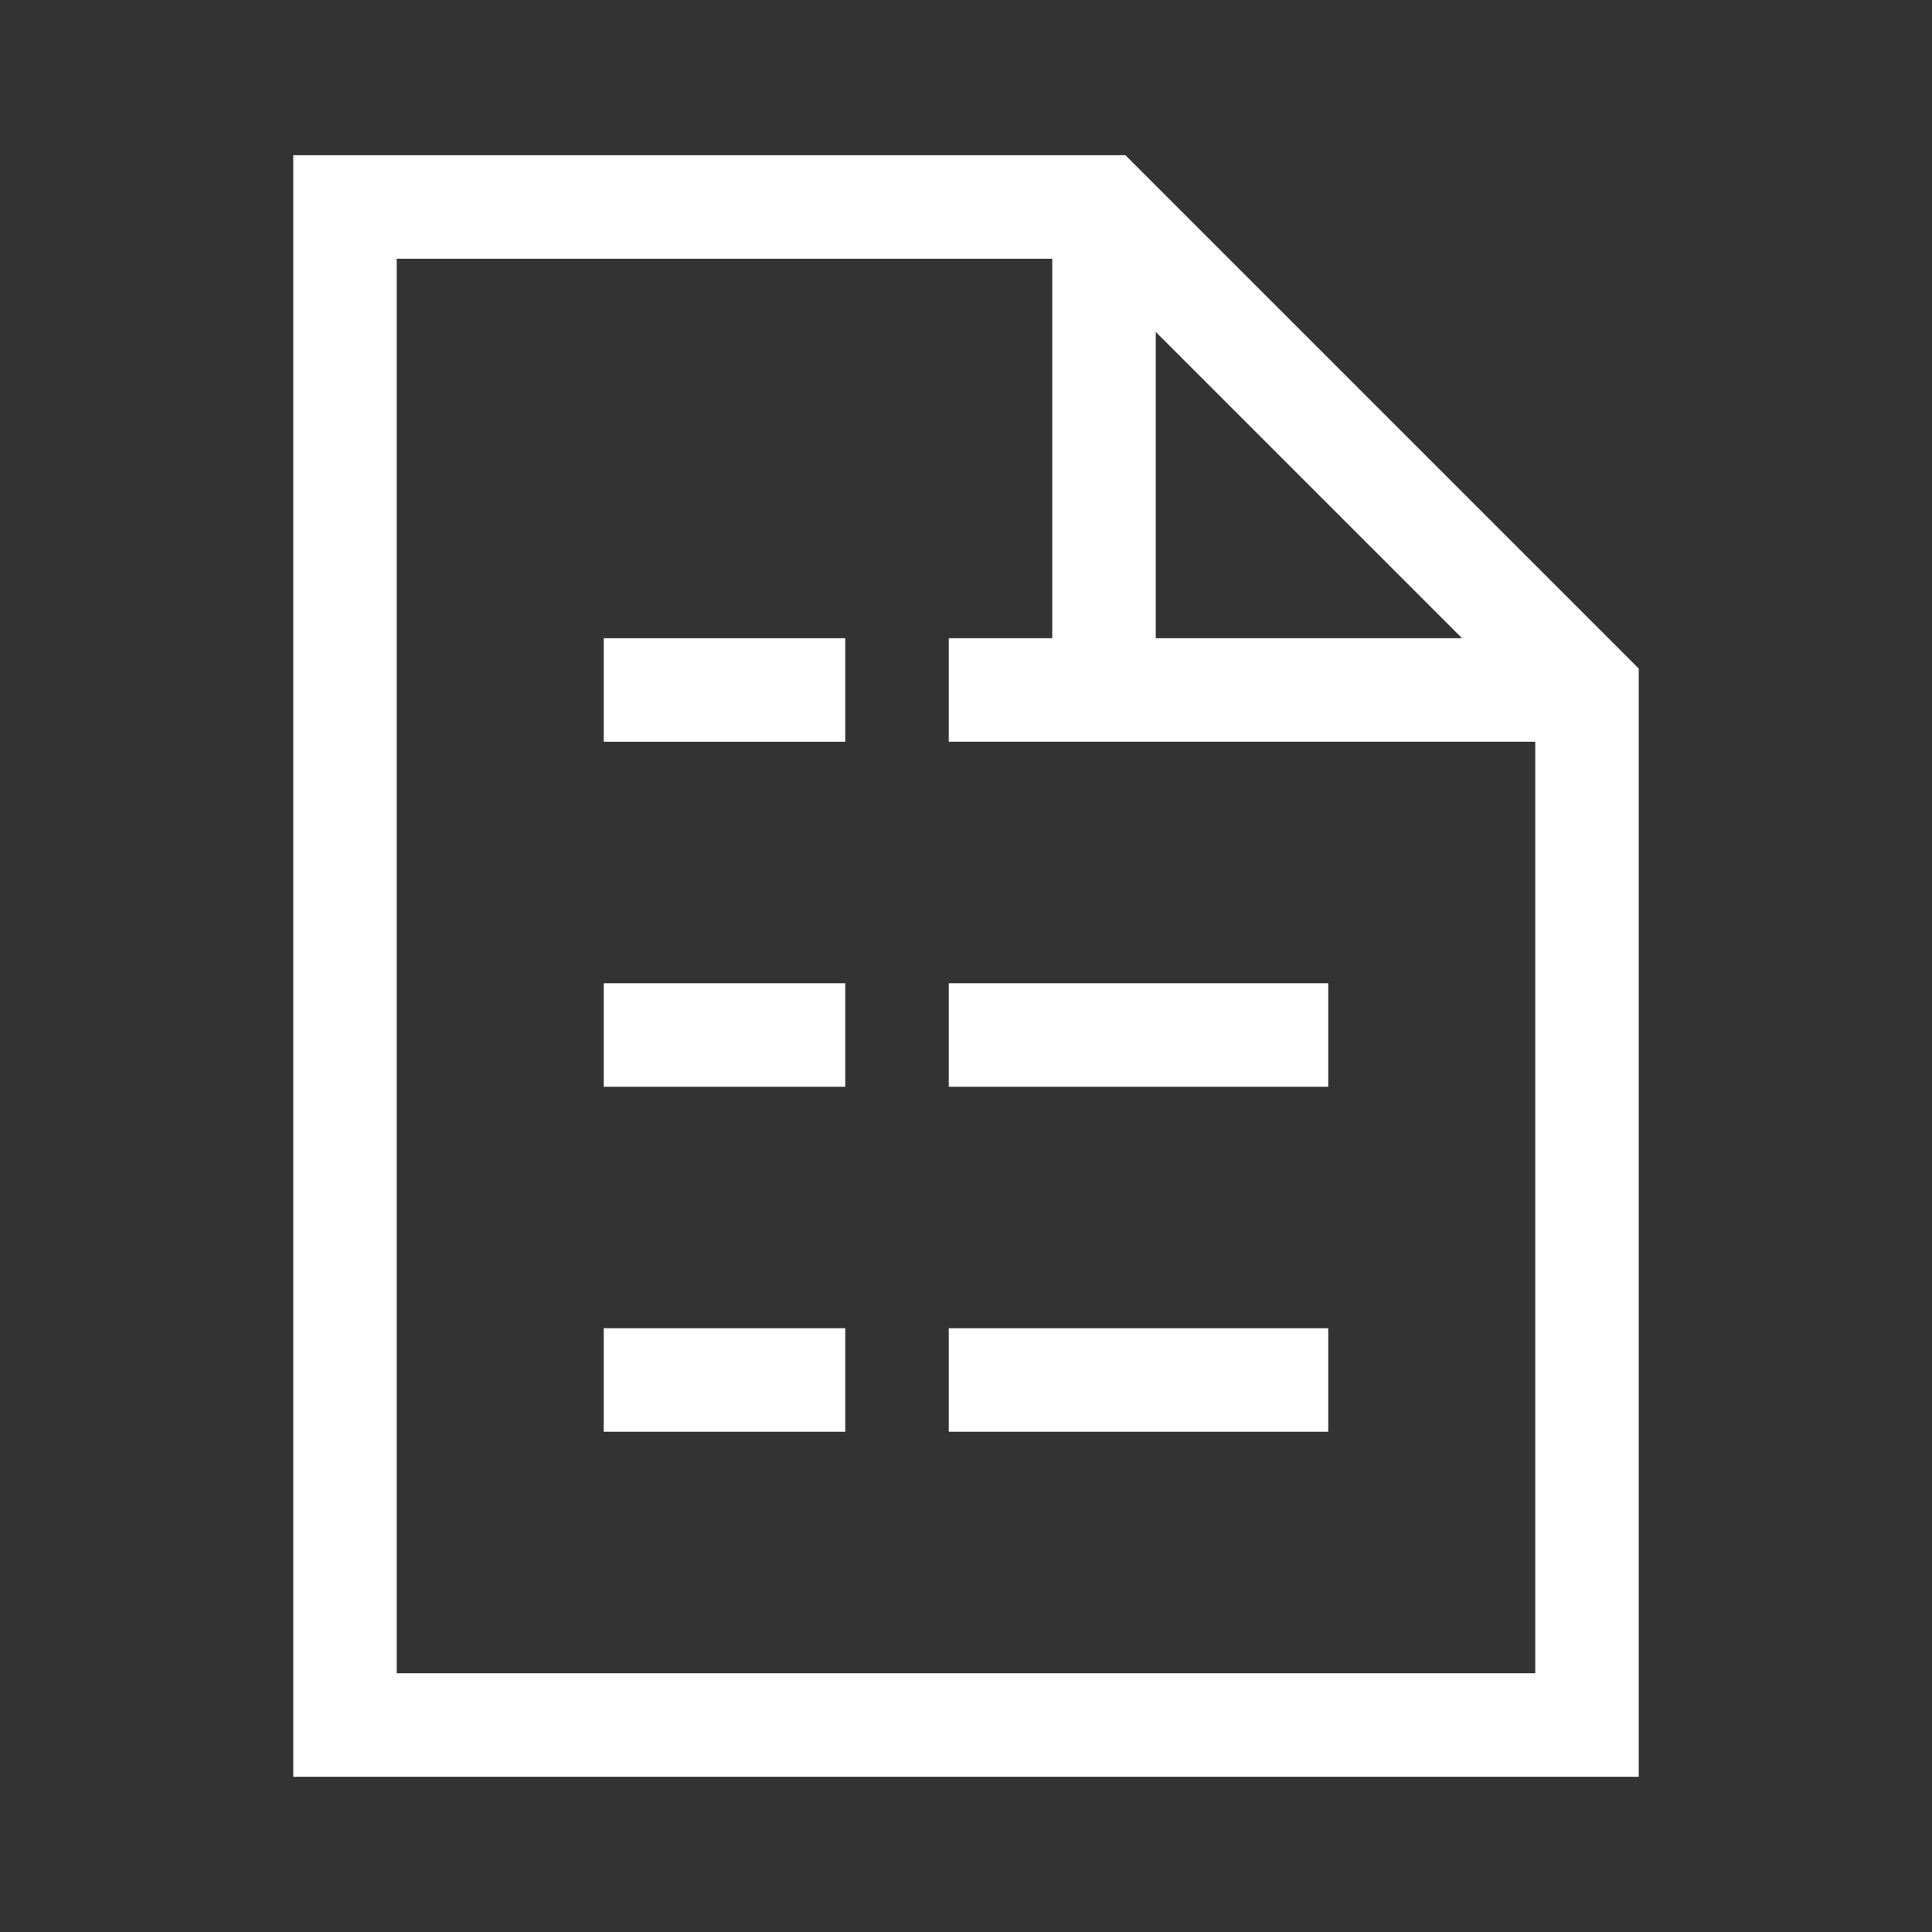
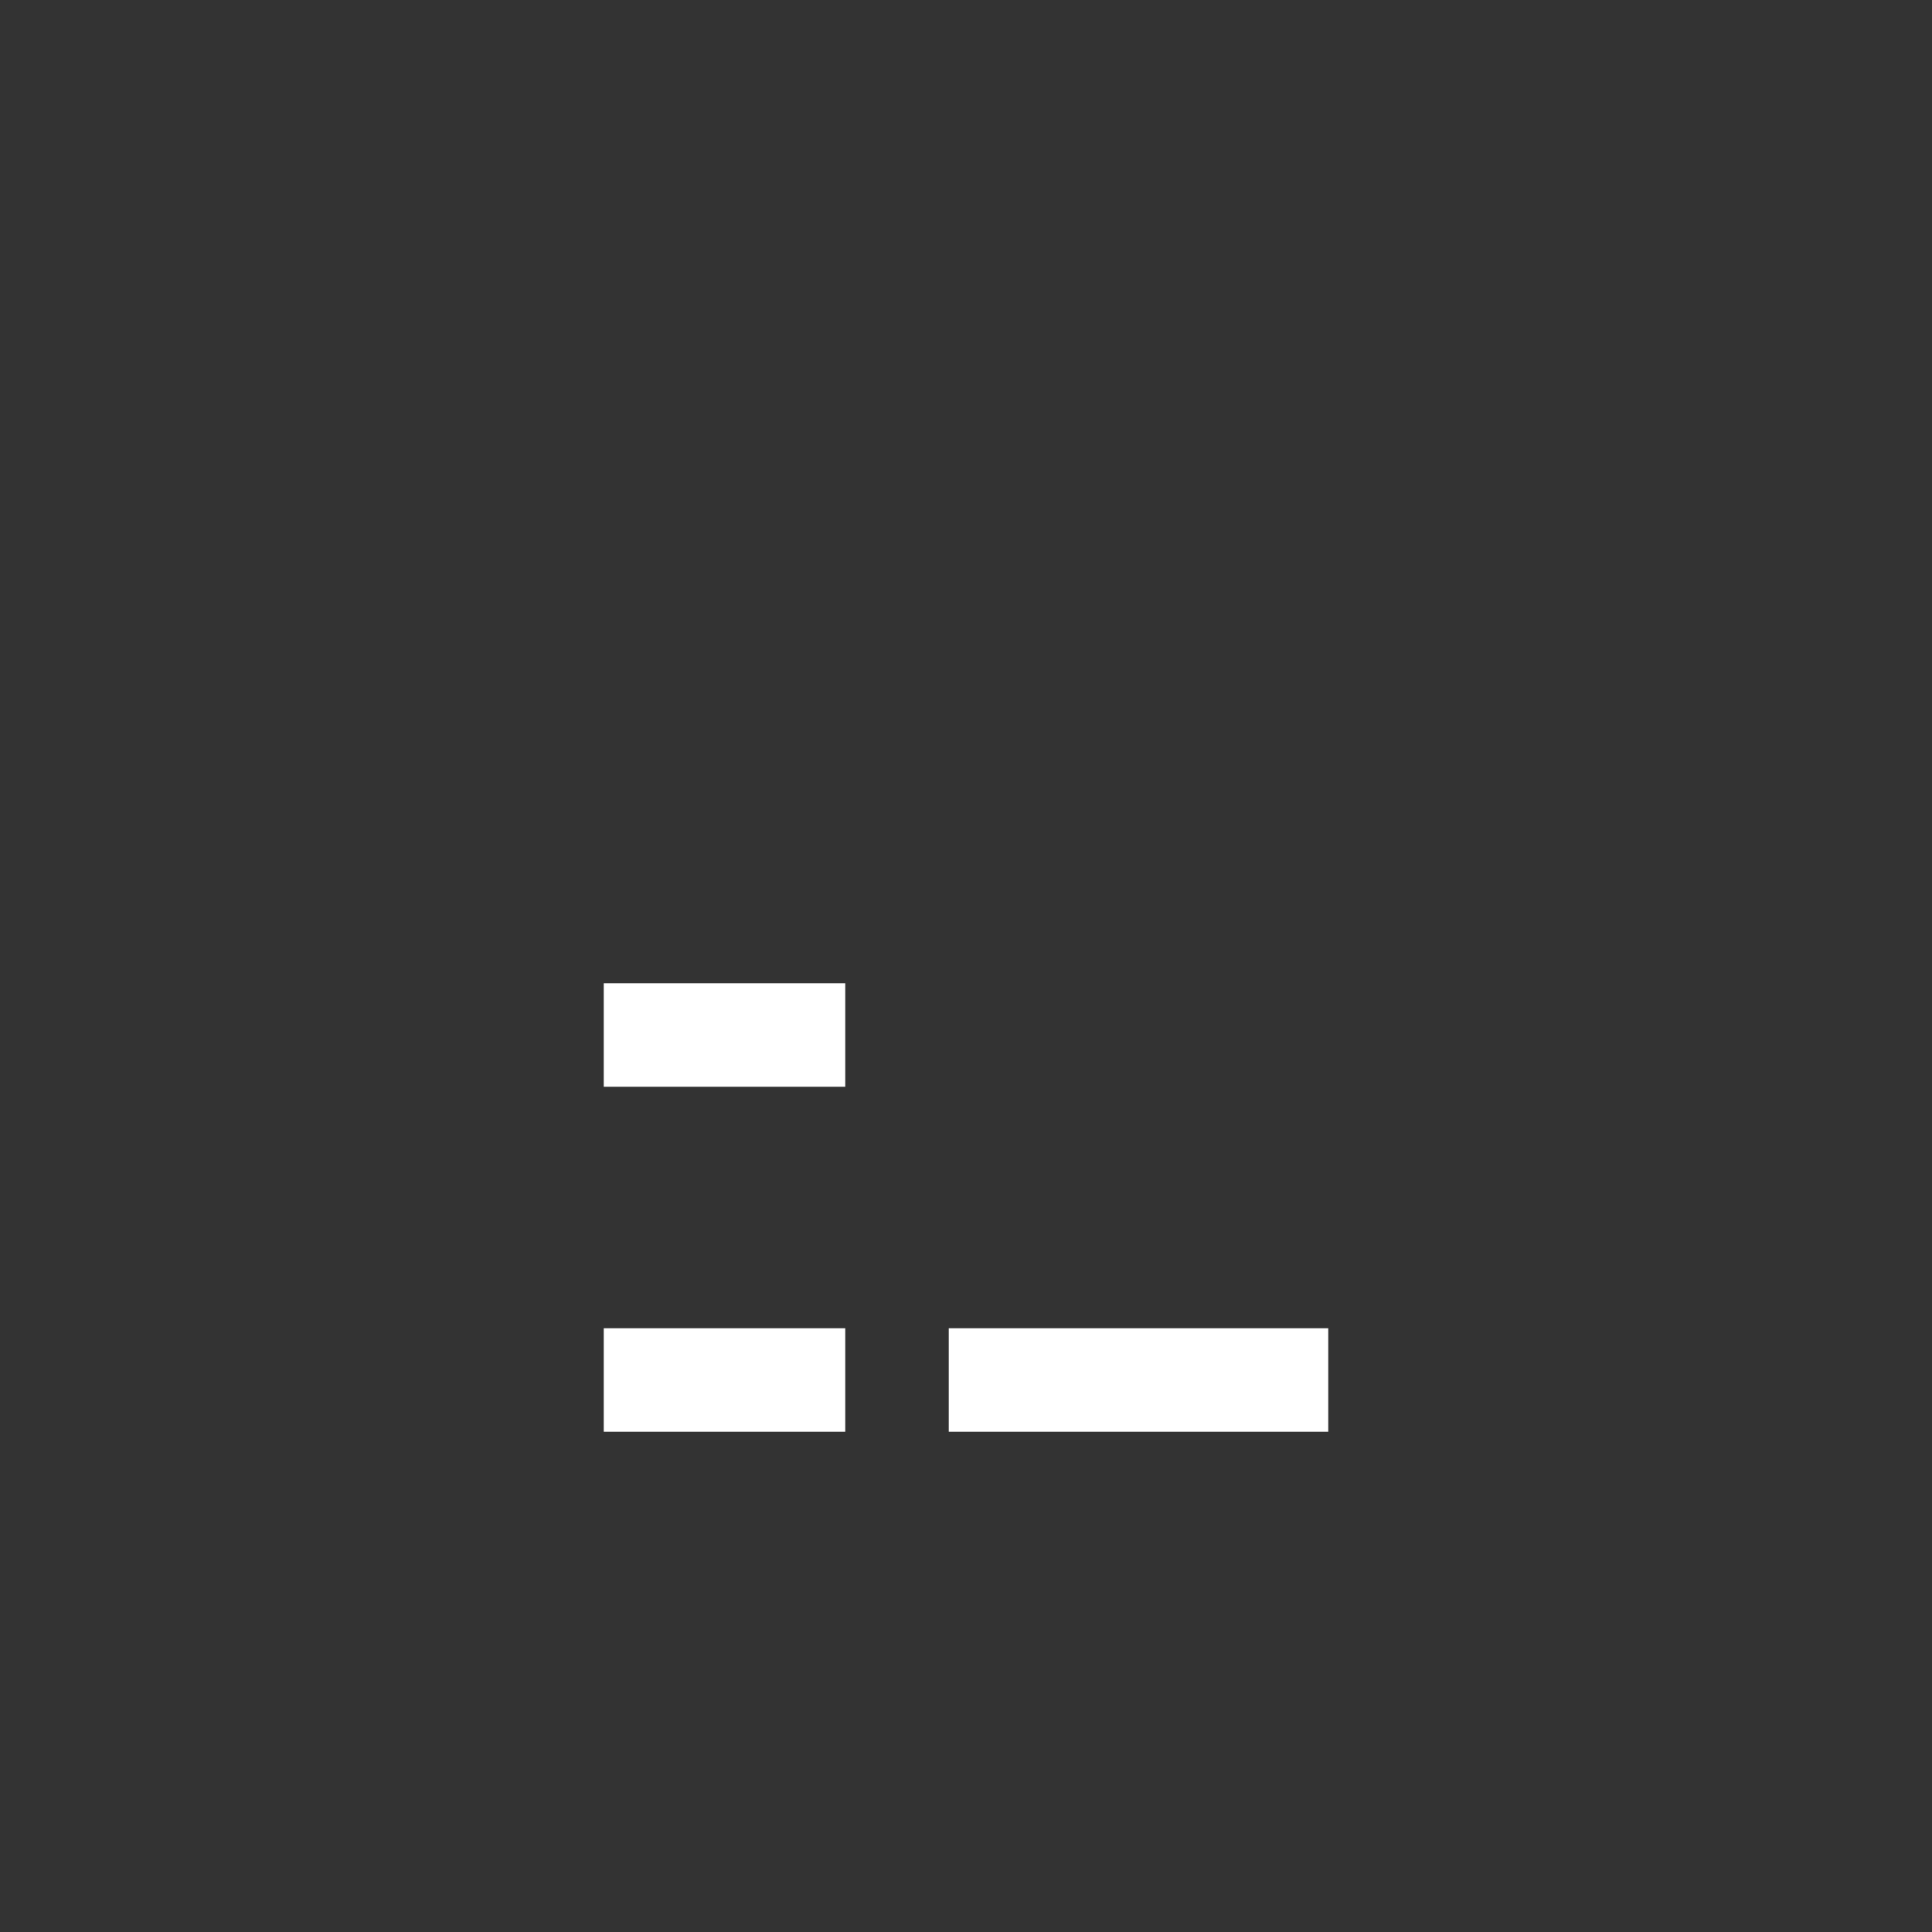
<svg xmlns="http://www.w3.org/2000/svg" width="112px" height="112px" viewBox="0 0 112 112" version="1.1">
  <rect x="0" y="0" width="112" height="112" fill="#333333" stroke="none" />
  <title>Itemised Payslips</title>
  <g id="Page-1" stroke="none" stroke-width="1" fill="none" fill-rule="evenodd">
    <g id="Itemised-Payslips">
      <polygon id="Fill-17" points="0 112 112 112 112 0 0 0" />
-       <path d="M23,97 L23,15 L61,15 L61,37 L55,37 L55,43 L61,43 L67,43 L89,43 L89,97 L23,97 Z M67,19.242 L84.758,37 L67,37 L67,19.242 Z M65.242,9 L17,9 L17,103 L95,103 L95,38.758 L65.242,9 Z" id="Fill-19" fill="#FFFFFF" />
      <polygon id="Fill-21" fill="#FFFFFF" points="35 63 49 63 49 57 35 57" />
      <polygon id="Fill-23" fill="#FFFFFF" points="35 83 49 83 49 77 35 77" />
-       <polygon id="Fill-24" fill="#FFFFFF" points="35 43 49 43 49 37 35 37" />
-       <polygon id="Fill-25" fill="#FFFFFF" points="55 63 77 63 77 57 55 57" />
      <polygon id="Fill-26" fill="#FFFFFF" points="55 83 77 83 77 77 55 77" />
    </g>
  </g>
</svg>